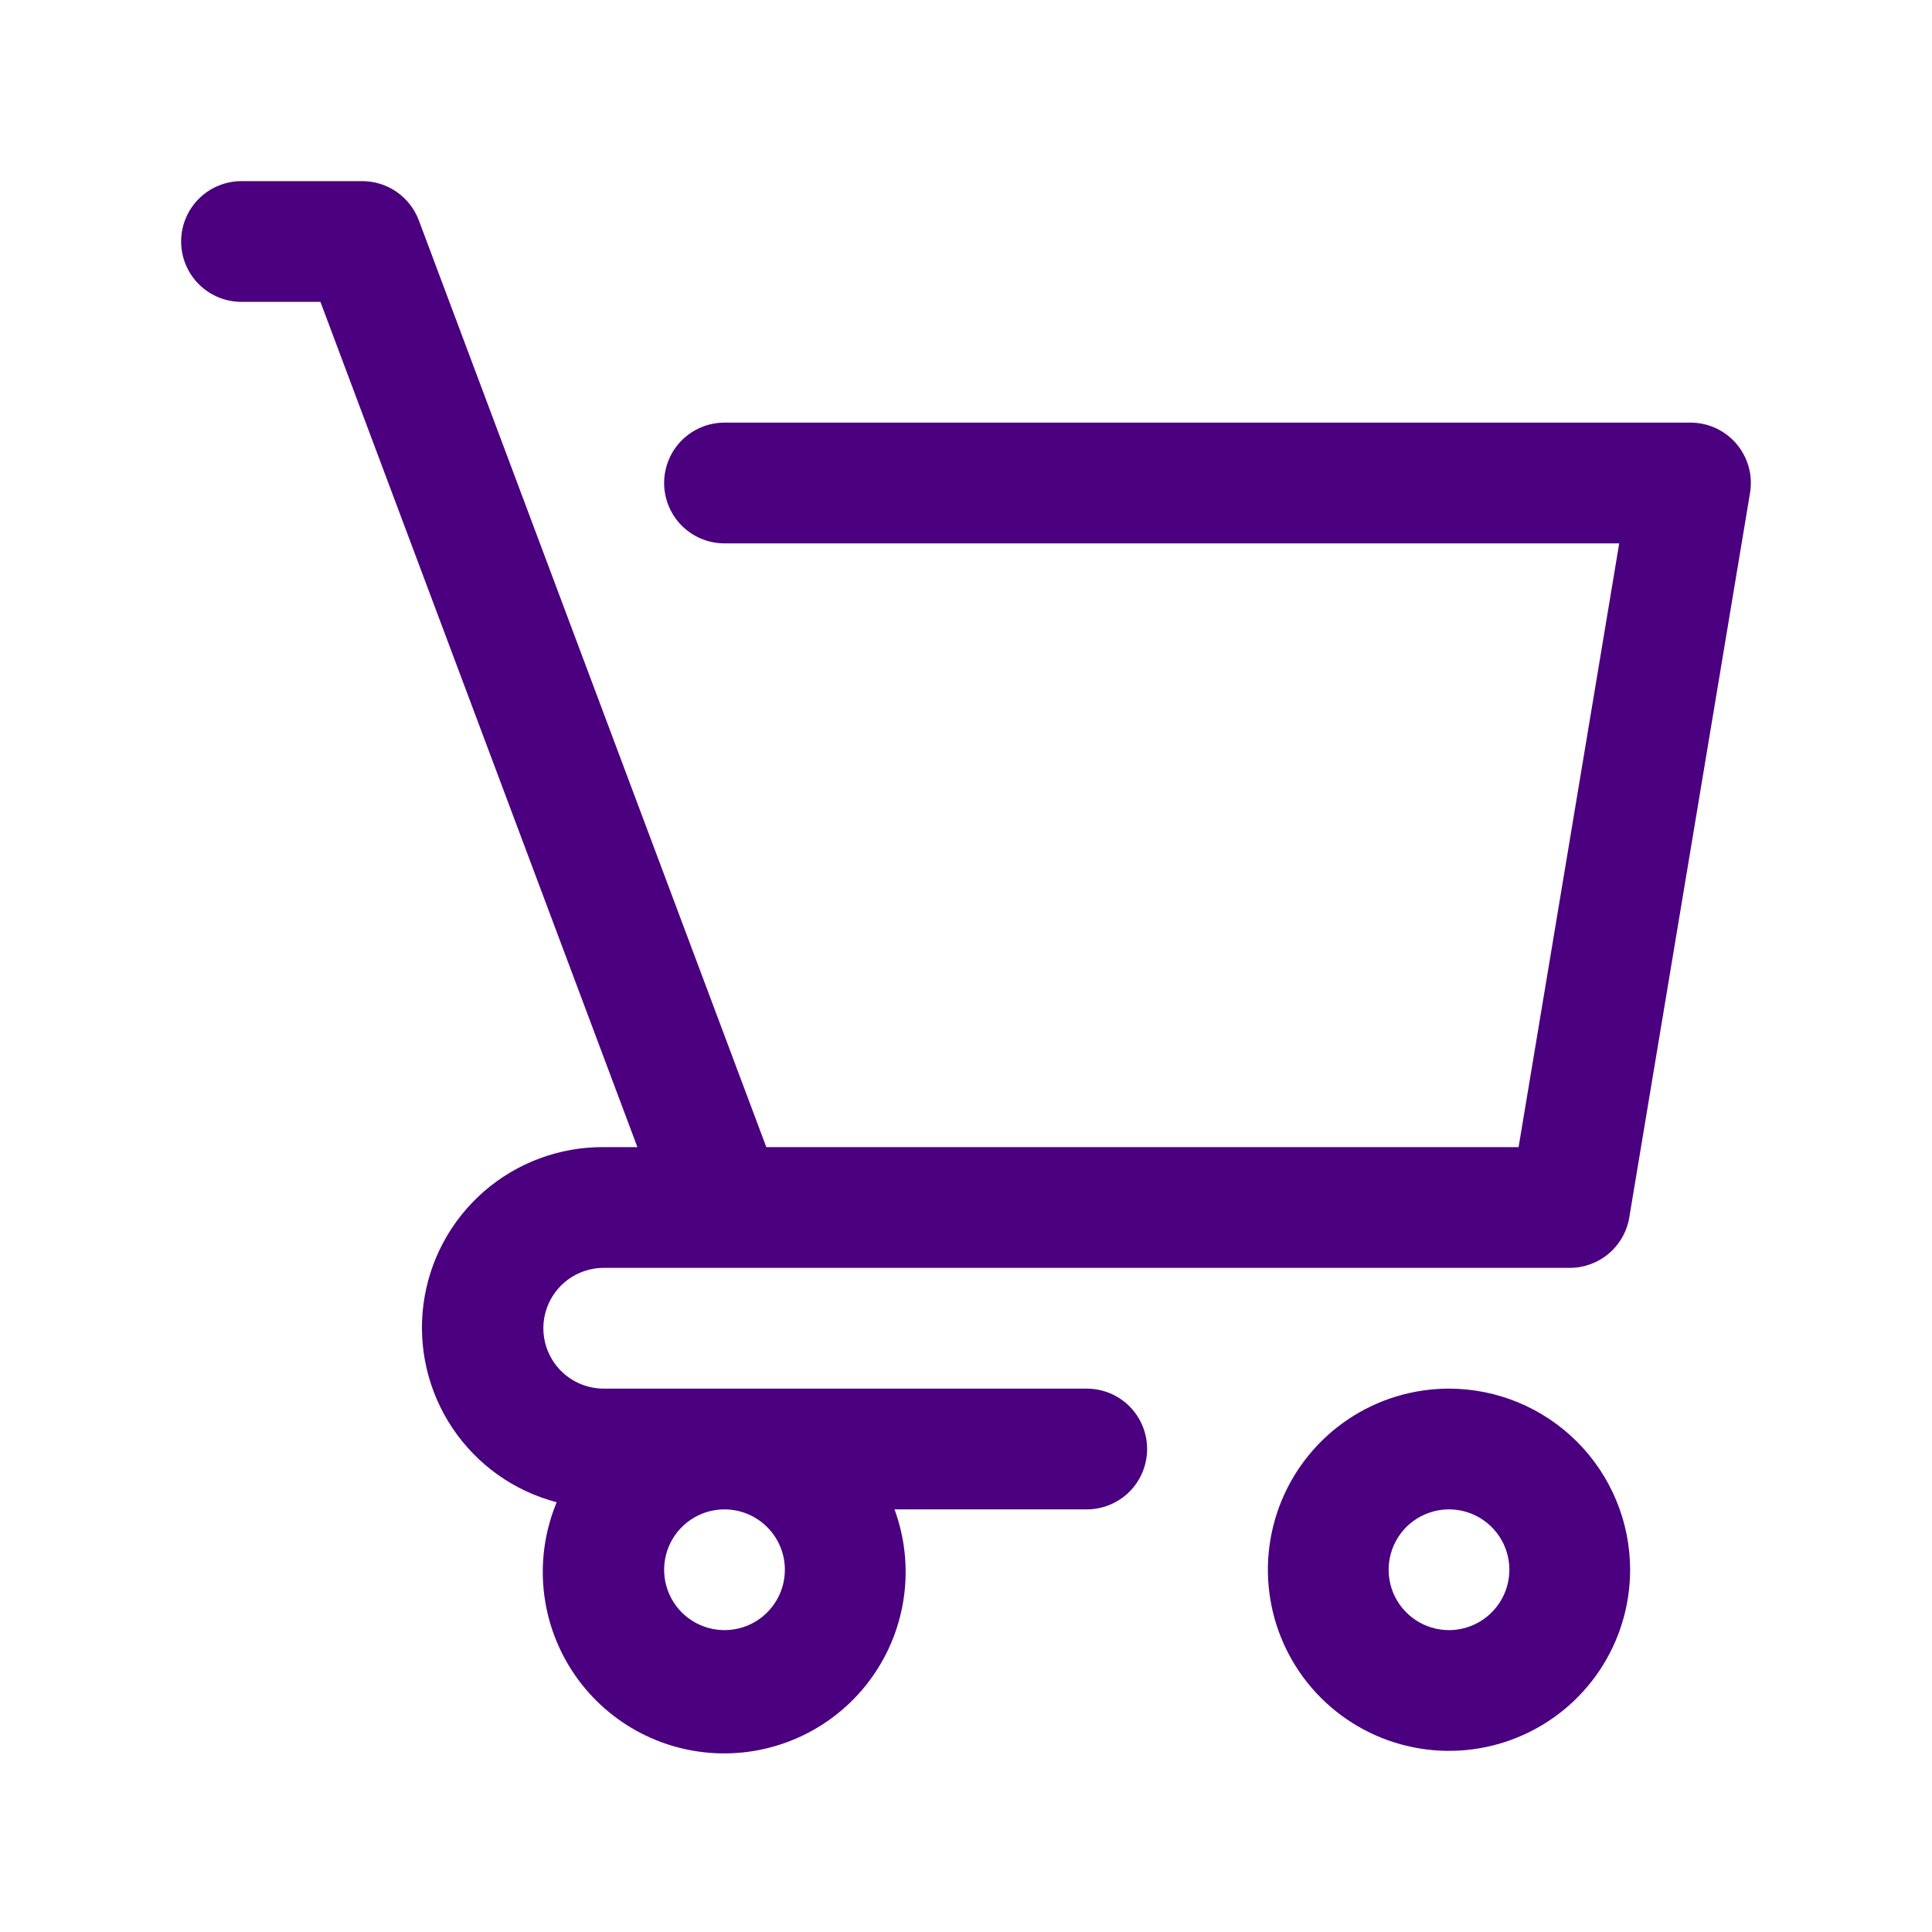
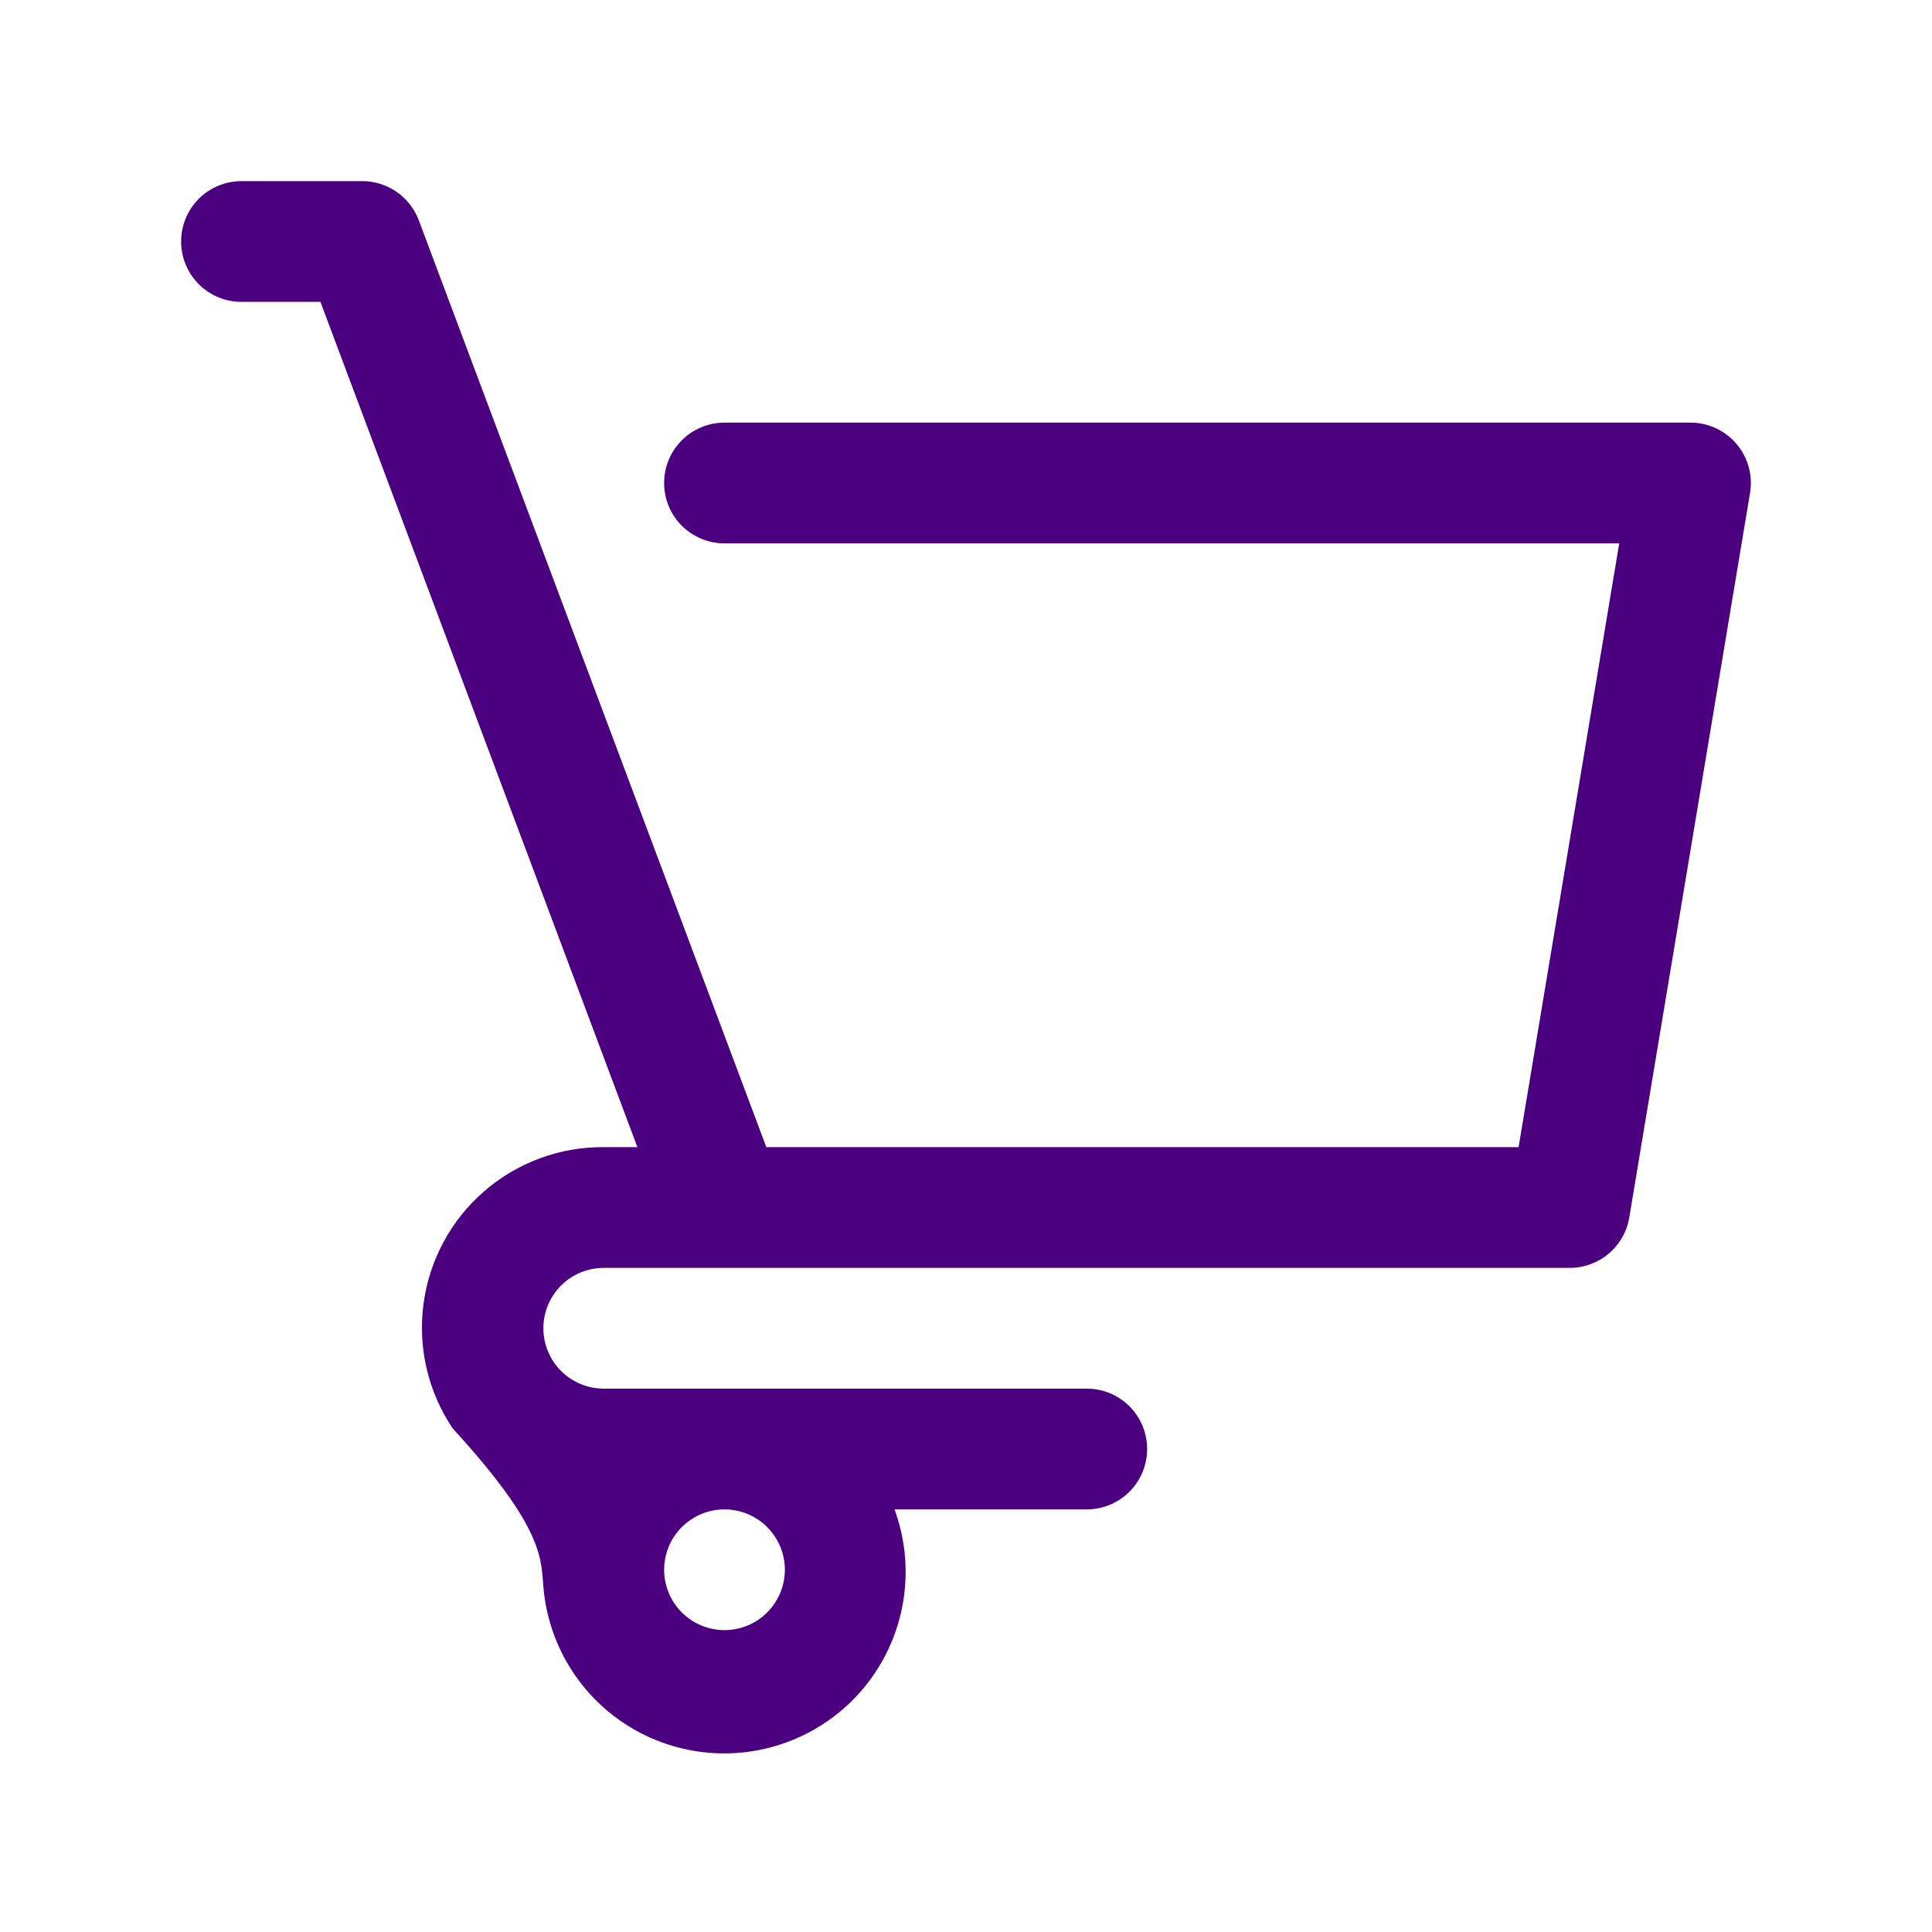
<svg xmlns="http://www.w3.org/2000/svg" width="48" height="48" viewBox="0 0 48 48" fill="none">
-   <path d="M36 34.5C35.11 34.5 34.24 34.764 33.5 35.258C32.76 35.753 32.183 36.456 31.843 37.278C31.502 38.1 31.413 39.005 31.587 39.878C31.76 40.751 32.189 41.553 32.818 42.182C33.447 42.811 34.249 43.24 35.122 43.413C35.995 43.587 36.9 43.498 37.722 43.157C38.544 42.817 39.247 42.24 39.742 41.5C40.236 40.76 40.5 39.89 40.5 39C40.499 37.807 40.024 36.663 39.181 35.819C38.337 34.976 37.193 34.501 36 34.5ZM36 40.5C35.703 40.5 35.413 40.412 35.167 40.247C34.92 40.082 34.728 39.848 34.614 39.574C34.501 39.3 34.471 38.998 34.529 38.707C34.587 38.416 34.73 38.149 34.939 37.939C35.149 37.73 35.416 37.587 35.707 37.529C35.998 37.471 36.3 37.501 36.574 37.614C36.848 37.728 37.082 37.92 37.247 38.167C37.412 38.413 37.5 38.703 37.5 39C37.499 39.398 37.341 39.779 37.06 40.06C36.779 40.341 36.398 40.499 36 40.5Z" fill="#4A007F" />
-   <path d="M27 34.5H15C14.602 34.5 14.221 34.342 13.939 34.061C13.658 33.779 13.5 33.398 13.5 33C13.5 32.602 13.658 32.221 13.939 31.939C14.221 31.658 14.602 31.5 15 31.5H39C39.355 31.5 39.699 31.374 39.969 31.145C40.24 30.915 40.421 30.597 40.479 30.247L43.479 12.247C43.515 12.032 43.504 11.812 43.446 11.602C43.388 11.392 43.285 11.197 43.145 11.031C43.004 10.864 42.828 10.731 42.631 10.639C42.433 10.547 42.218 10.5 42 10.5H18C17.602 10.5 17.221 10.658 16.939 10.939C16.658 11.221 16.5 11.602 16.5 12C16.5 12.398 16.658 12.779 16.939 13.061C17.221 13.342 17.602 13.5 18 13.5H40.229L37.729 28.5H19.039L10.405 5.473C10.297 5.187 10.105 4.941 9.854 4.767C9.603 4.593 9.305 4.5 9 4.5H6C5.602 4.5 5.221 4.658 4.939 4.939C4.658 5.221 4.5 5.602 4.5 6C4.5 6.398 4.658 6.779 4.939 7.061C5.221 7.342 5.602 7.5 6 7.5H7.961L15.836 28.5H15C13.907 28.492 12.849 28.884 12.024 29.601C11.2 30.319 10.665 31.312 10.522 32.396C10.378 33.48 10.636 34.578 11.245 35.486C11.854 36.393 12.774 37.046 13.831 37.323C13.549 38.001 13.437 38.737 13.504 39.468C13.572 40.199 13.816 40.902 14.217 41.517C14.618 42.132 15.162 42.639 15.804 42.996C16.445 43.352 17.164 43.546 17.898 43.562C18.632 43.577 19.358 43.413 20.014 43.084C20.67 42.755 21.236 42.271 21.662 41.673C22.088 41.076 22.362 40.384 22.46 39.656C22.558 38.929 22.477 38.189 22.224 37.5H27C27.398 37.5 27.779 37.342 28.061 37.061C28.342 36.779 28.5 36.398 28.5 36C28.5 35.602 28.342 35.221 28.061 34.939C27.779 34.658 27.398 34.5 27 34.5ZM19.5 39C19.5 39.297 19.412 39.587 19.247 39.833C19.082 40.08 18.848 40.272 18.574 40.386C18.3 40.499 17.998 40.529 17.707 40.471C17.416 40.413 17.149 40.27 16.939 40.061C16.73 39.851 16.587 39.584 16.529 39.293C16.471 39.002 16.501 38.7 16.614 38.426C16.728 38.152 16.92 37.918 17.167 37.753C17.413 37.588 17.703 37.5 18 37.5C18.398 37.501 18.779 37.659 19.06 37.94C19.341 38.221 19.5 38.602 19.5 39Z" fill="#4A007F" />
+   <path d="M27 34.5H15C14.602 34.5 14.221 34.342 13.939 34.061C13.658 33.779 13.5 33.398 13.5 33C13.5 32.602 13.658 32.221 13.939 31.939C14.221 31.658 14.602 31.5 15 31.5H39C39.355 31.5 39.699 31.374 39.969 31.145C40.24 30.915 40.421 30.597 40.479 30.247L43.479 12.247C43.515 12.032 43.504 11.812 43.446 11.602C43.388 11.392 43.285 11.197 43.145 11.031C43.004 10.864 42.828 10.731 42.631 10.639C42.433 10.547 42.218 10.5 42 10.5H18C17.602 10.5 17.221 10.658 16.939 10.939C16.658 11.221 16.5 11.602 16.5 12C16.5 12.398 16.658 12.779 16.939 13.061C17.221 13.342 17.602 13.5 18 13.5H40.229L37.729 28.5H19.039L10.405 5.473C10.297 5.187 10.105 4.941 9.854 4.767C9.603 4.593 9.305 4.5 9 4.5H6C5.602 4.5 5.221 4.658 4.939 4.939C4.658 5.221 4.5 5.602 4.5 6C4.5 6.398 4.658 6.779 4.939 7.061C5.221 7.342 5.602 7.5 6 7.5H7.961L15.836 28.5H15C13.907 28.492 12.849 28.884 12.024 29.601C11.2 30.319 10.665 31.312 10.522 32.396C10.378 33.48 10.636 34.578 11.245 35.486C13.549 38.001 13.437 38.737 13.504 39.468C13.572 40.199 13.816 40.902 14.217 41.517C14.618 42.132 15.162 42.639 15.804 42.996C16.445 43.352 17.164 43.546 17.898 43.562C18.632 43.577 19.358 43.413 20.014 43.084C20.67 42.755 21.236 42.271 21.662 41.673C22.088 41.076 22.362 40.384 22.46 39.656C22.558 38.929 22.477 38.189 22.224 37.5H27C27.398 37.5 27.779 37.342 28.061 37.061C28.342 36.779 28.5 36.398 28.5 36C28.5 35.602 28.342 35.221 28.061 34.939C27.779 34.658 27.398 34.5 27 34.5ZM19.5 39C19.5 39.297 19.412 39.587 19.247 39.833C19.082 40.08 18.848 40.272 18.574 40.386C18.3 40.499 17.998 40.529 17.707 40.471C17.416 40.413 17.149 40.27 16.939 40.061C16.73 39.851 16.587 39.584 16.529 39.293C16.471 39.002 16.501 38.7 16.614 38.426C16.728 38.152 16.92 37.918 17.167 37.753C17.413 37.588 17.703 37.5 18 37.5C18.398 37.501 18.779 37.659 19.06 37.94C19.341 38.221 19.5 38.602 19.5 39Z" fill="#4A007F" />
</svg>